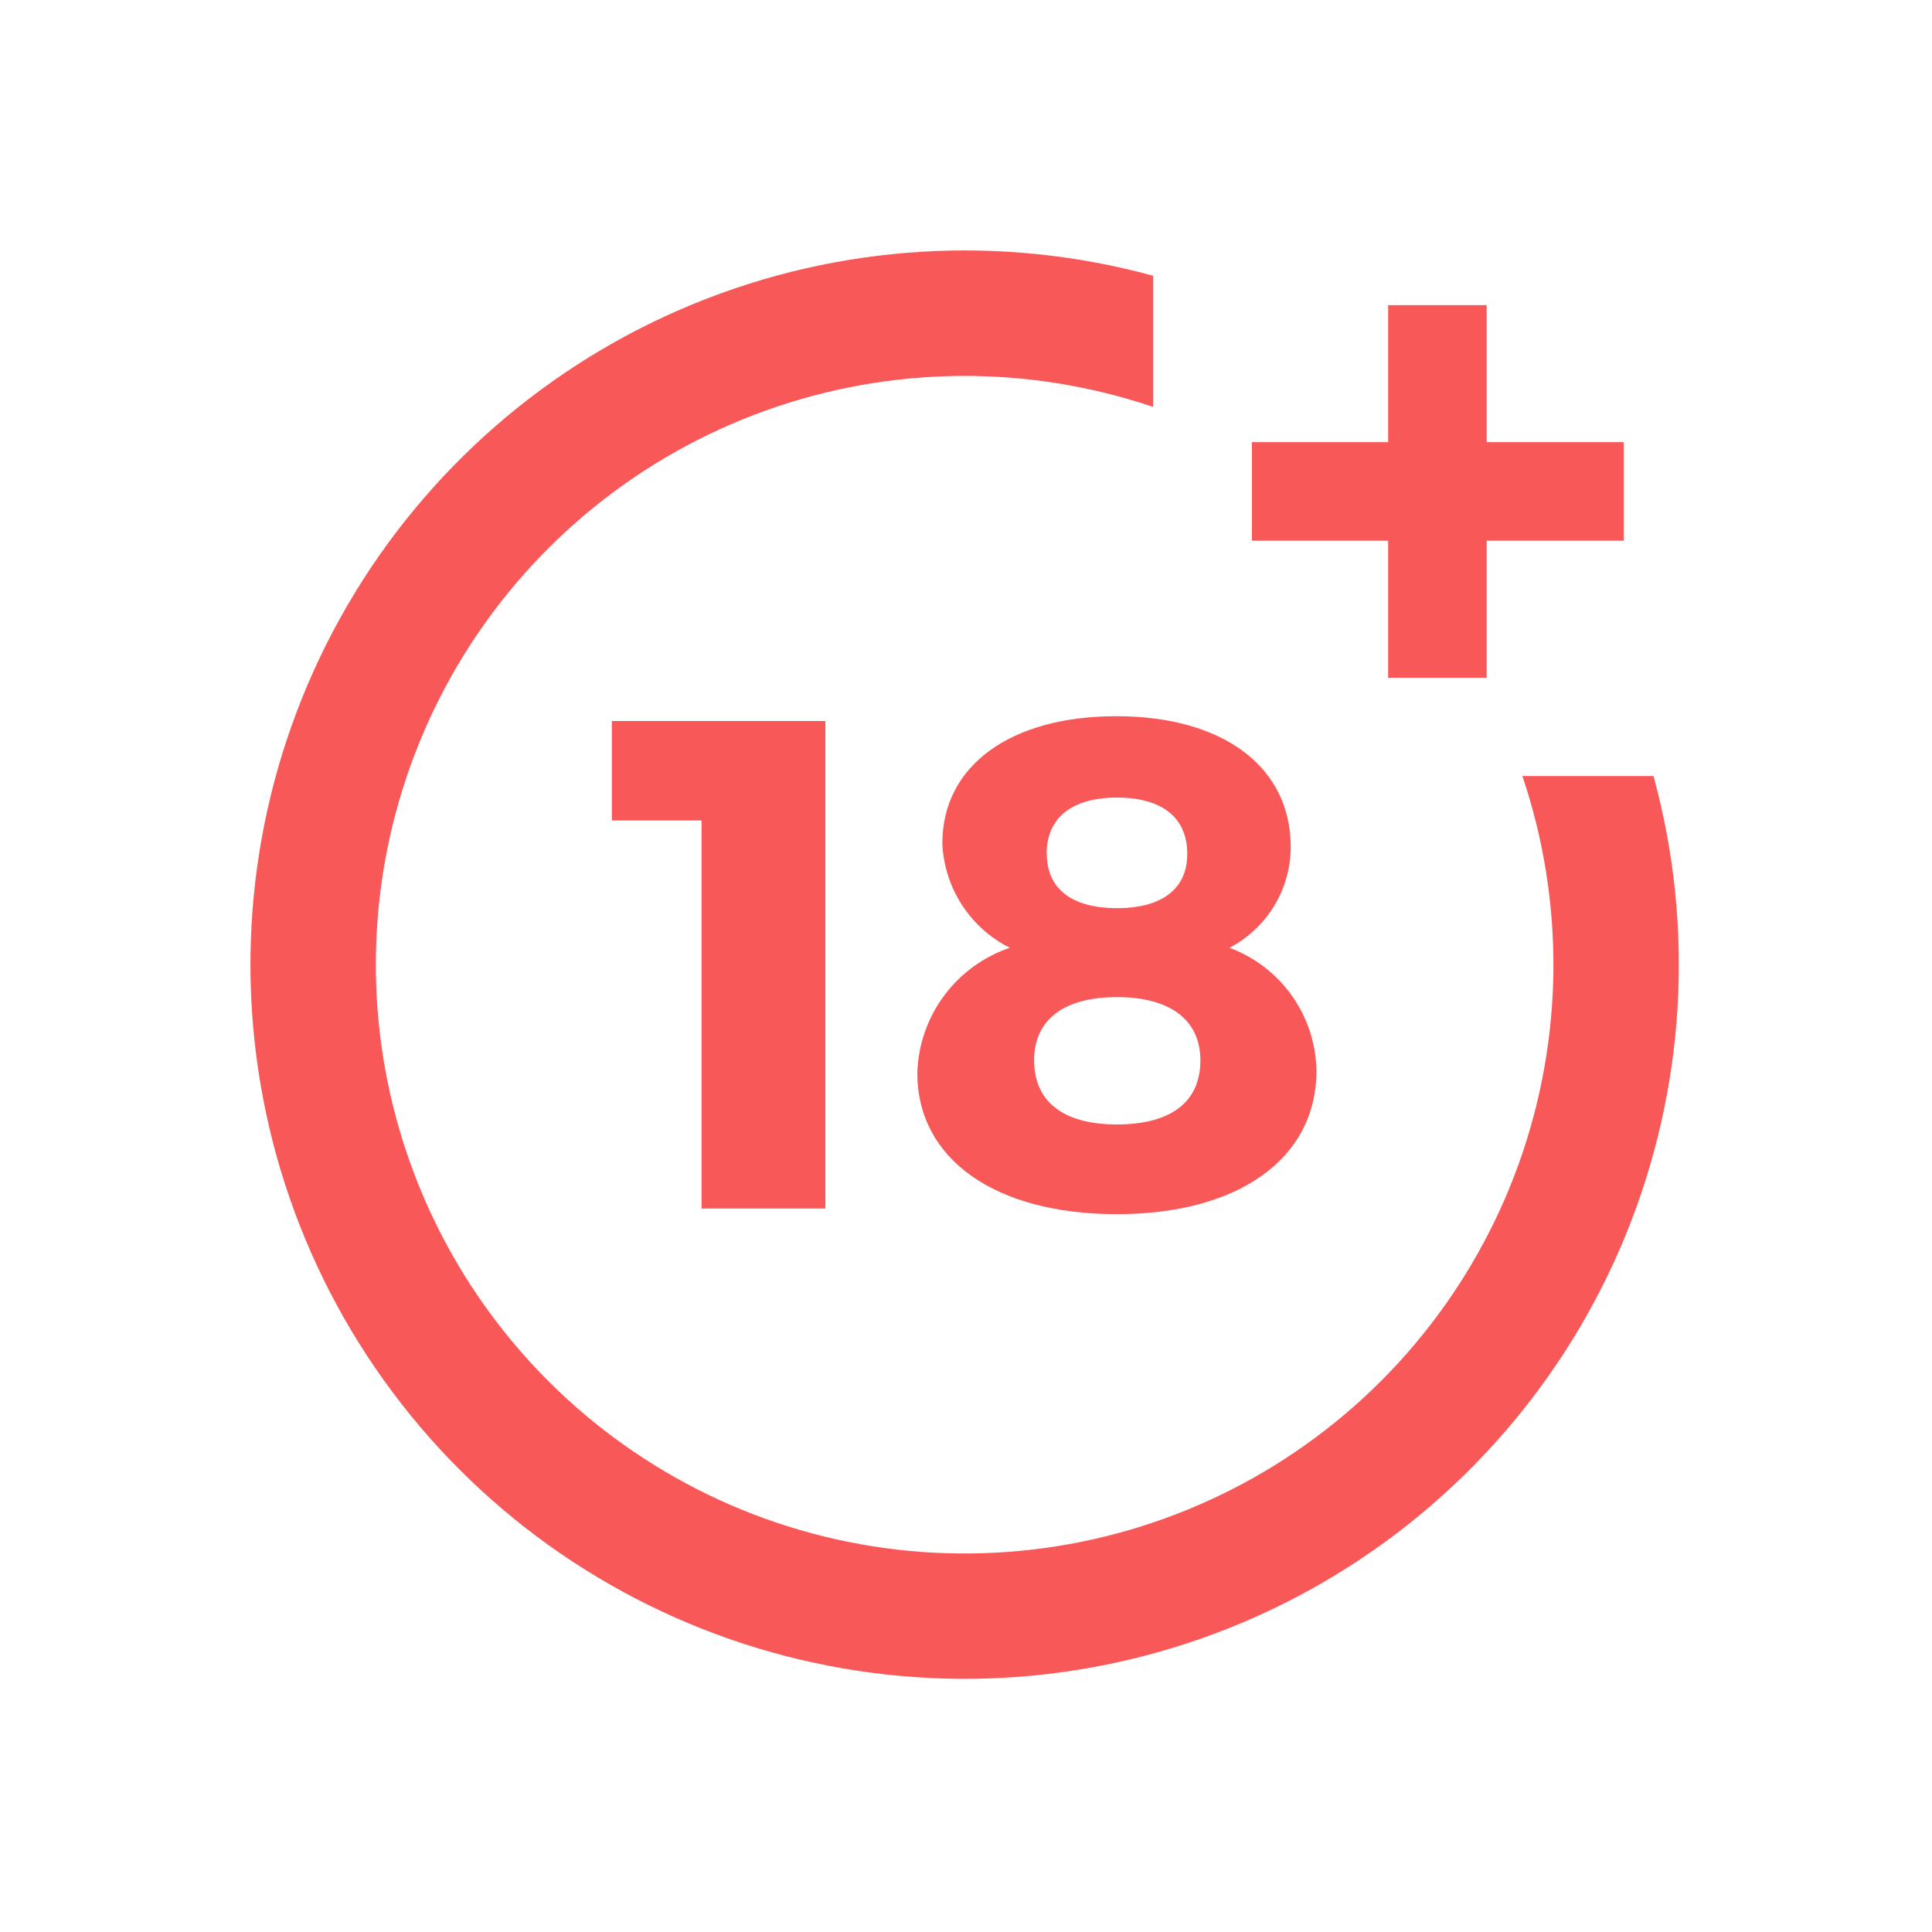
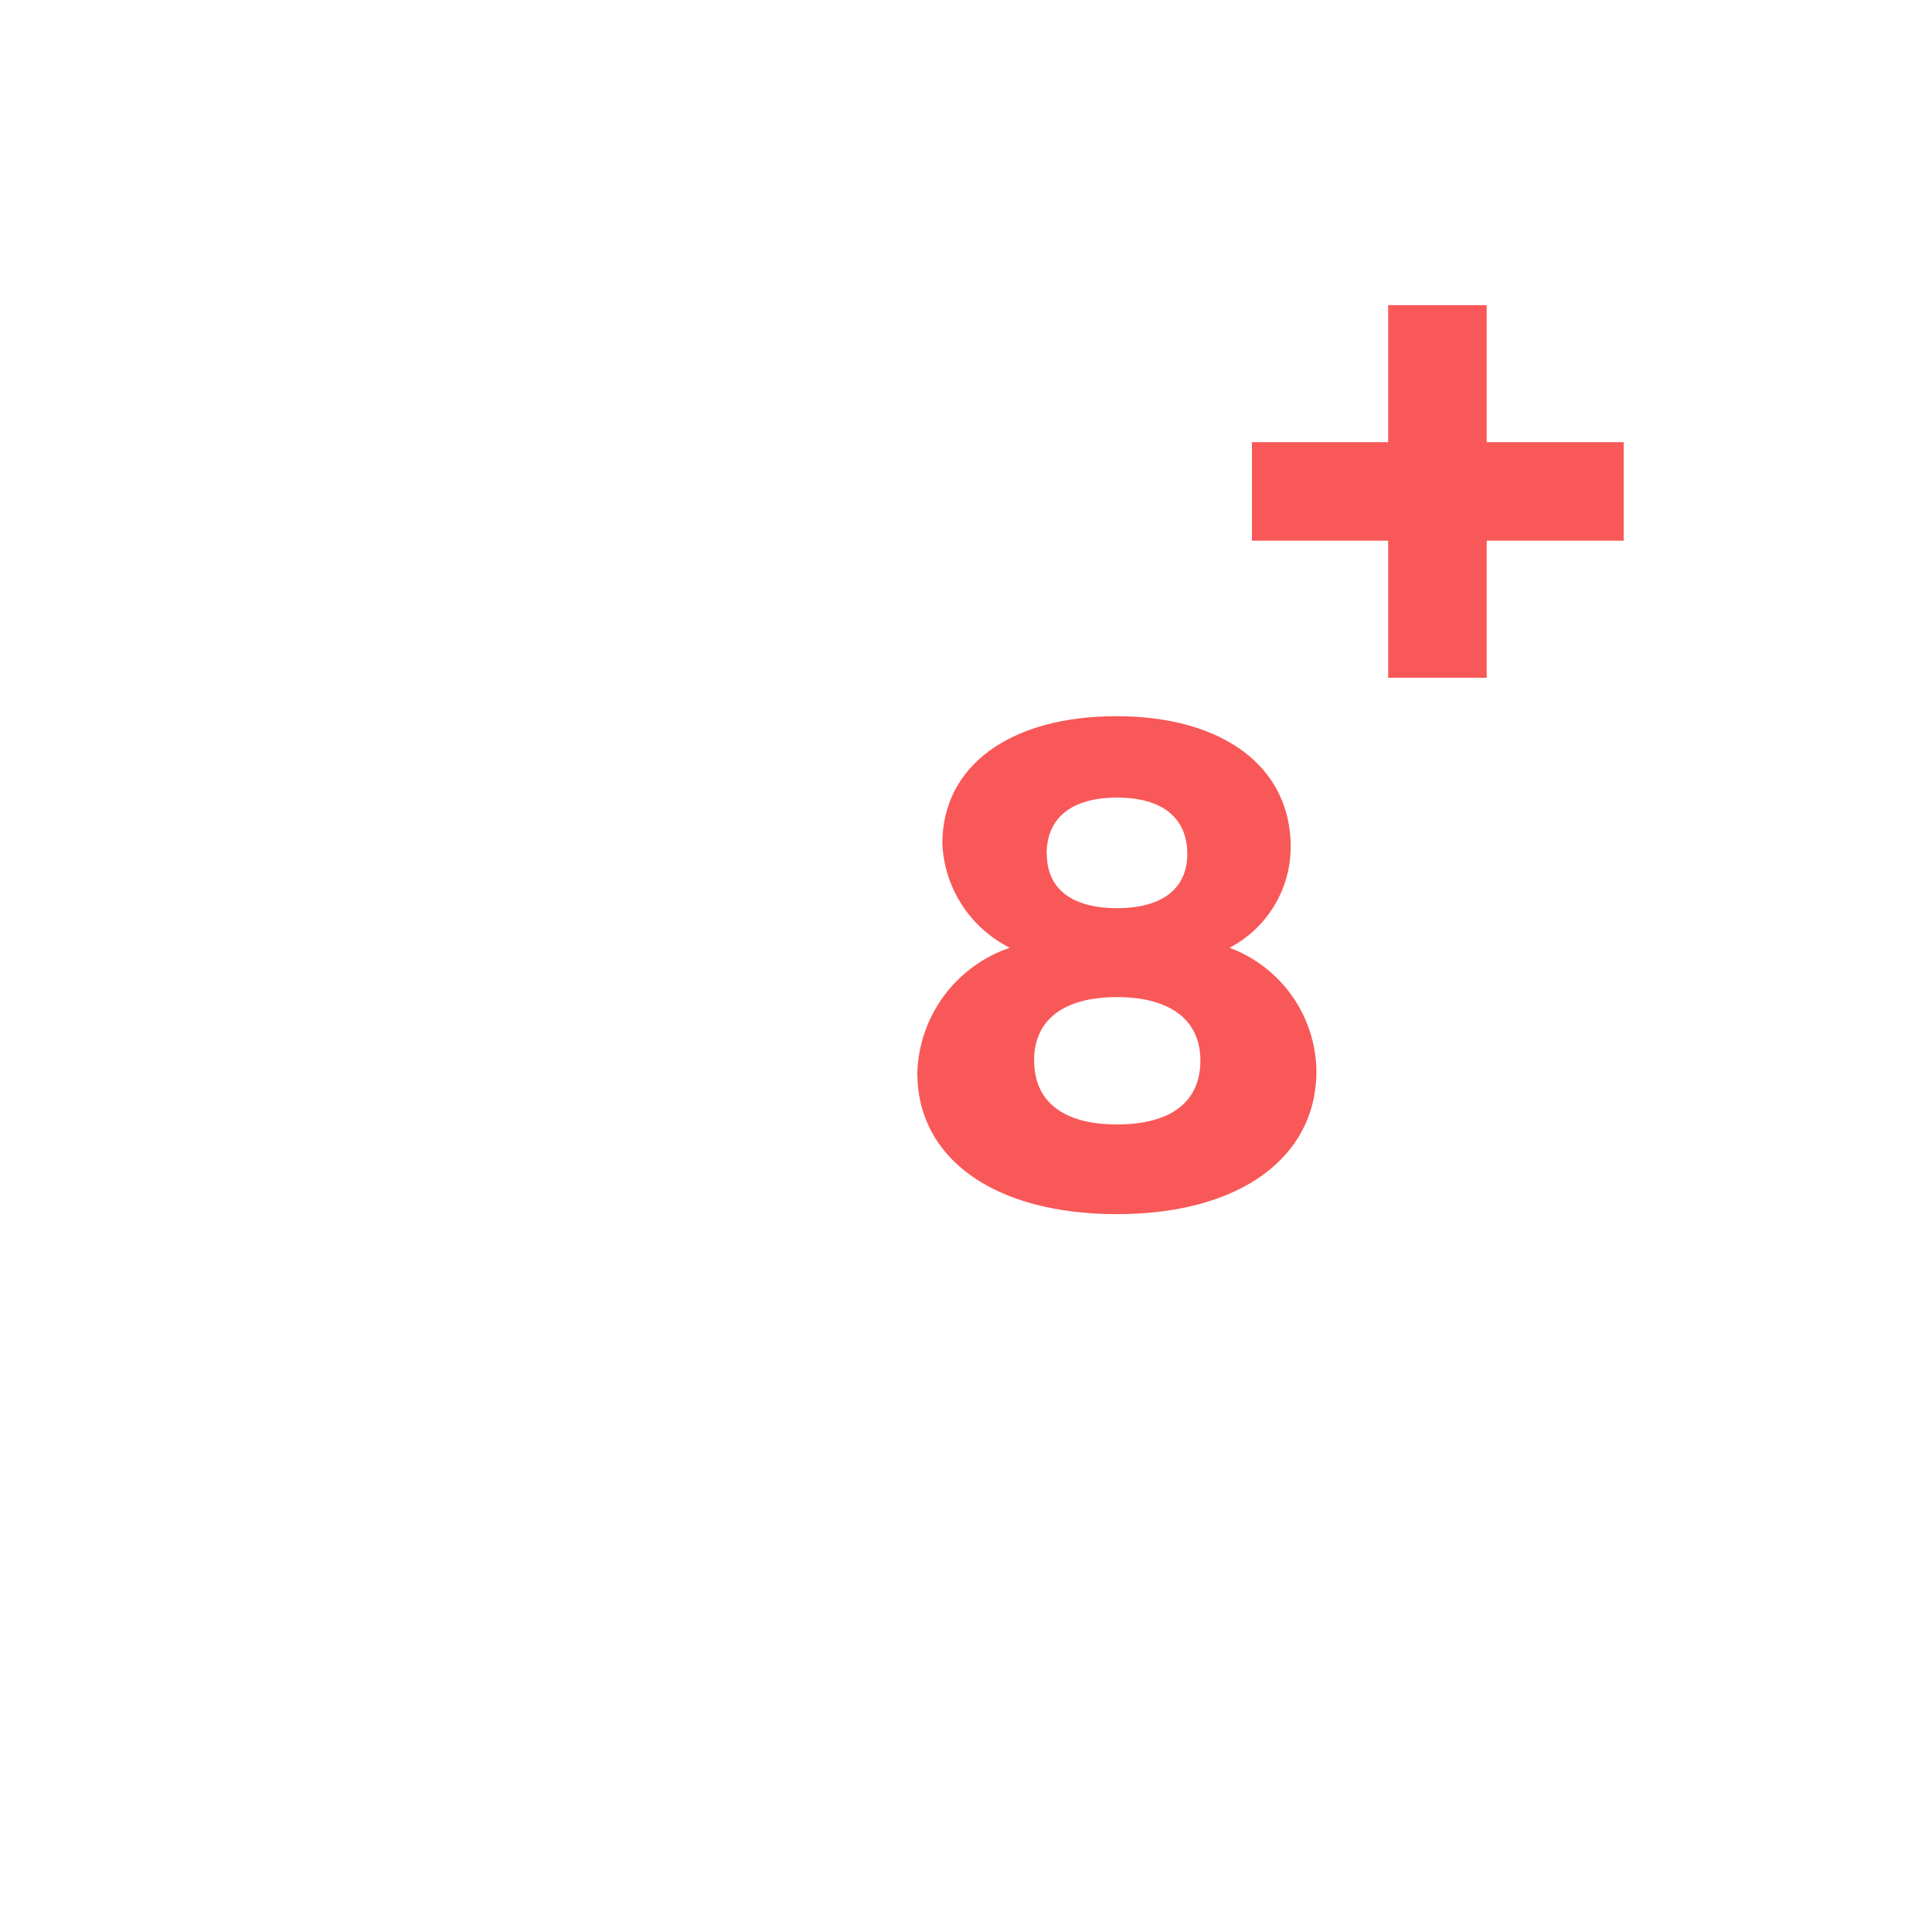
<svg xmlns="http://www.w3.org/2000/svg" width="81" height="81" viewBox="0 0 81 81" fill="none">
-   <path d="M29.413 50.668V34.398H25.652V30.229H34.603V50.668H29.413Z" fill="#F95858" />
  <path d="M54.114 35.508C54.112 36.38 53.873 37.235 53.42 37.98C52.968 38.725 52.321 39.333 51.548 39.736C52.605 40.129 53.519 40.832 54.169 41.753C54.82 42.674 55.176 43.77 55.192 44.897C55.192 48.571 51.927 50.904 46.826 50.904C41.725 50.904 38.459 48.6 38.459 44.985C38.492 43.819 38.881 42.691 39.575 41.752C40.268 40.814 41.232 40.111 42.337 39.736C41.519 39.326 40.825 38.704 40.328 37.935C39.83 37.166 39.547 36.278 39.508 35.363C39.508 32.098 42.366 30.027 46.798 30.027C51.285 30.026 54.114 32.155 54.114 35.508ZM43.357 44.46C43.357 46.187 44.581 47.143 46.827 47.143C49.073 47.143 50.327 46.213 50.327 44.46C50.327 42.77 49.073 41.804 46.827 41.804C44.581 41.804 43.354 42.768 43.354 44.459L43.357 44.46ZM43.888 35.8C43.888 37.261 44.937 38.075 46.832 38.075C48.727 38.075 49.777 37.258 49.777 35.8C49.777 34.285 48.727 33.439 46.832 33.439C44.937 33.439 43.88 34.284 43.88 35.803L43.888 35.8Z" fill="#F95858" />
-   <path d="M63.827 32.537C65.611 37.814 65.559 43.539 63.678 48.781C61.797 54.024 58.198 58.477 53.467 61.416C48.735 64.354 43.148 65.606 37.615 64.969C32.082 64.331 26.927 61.84 22.988 57.901C19.049 53.963 16.558 48.808 15.92 43.275C15.281 37.742 16.533 32.155 19.471 27.423C22.41 22.691 26.862 19.092 32.105 17.211C37.347 15.33 43.072 15.277 48.349 17.061V11.562C41.978 9.819 35.209 10.23 29.096 12.733C22.984 15.236 17.87 19.69 14.552 25.402C11.234 31.113 9.898 37.761 10.751 44.311C11.604 50.861 14.6 56.945 19.27 61.616C23.941 66.287 30.025 69.282 36.575 70.135C43.125 70.989 49.773 69.652 55.484 66.334C61.196 63.016 65.65 57.902 68.153 51.79C70.656 45.677 71.067 38.908 69.324 32.537H63.827Z" fill="#F95858" />
  <path d="M62.33 18.538V12.793H58.199V18.538H52.488V22.669H58.199V28.415H62.33V22.669H68.075V18.538H62.33Z" fill="#F95858" />
</svg>